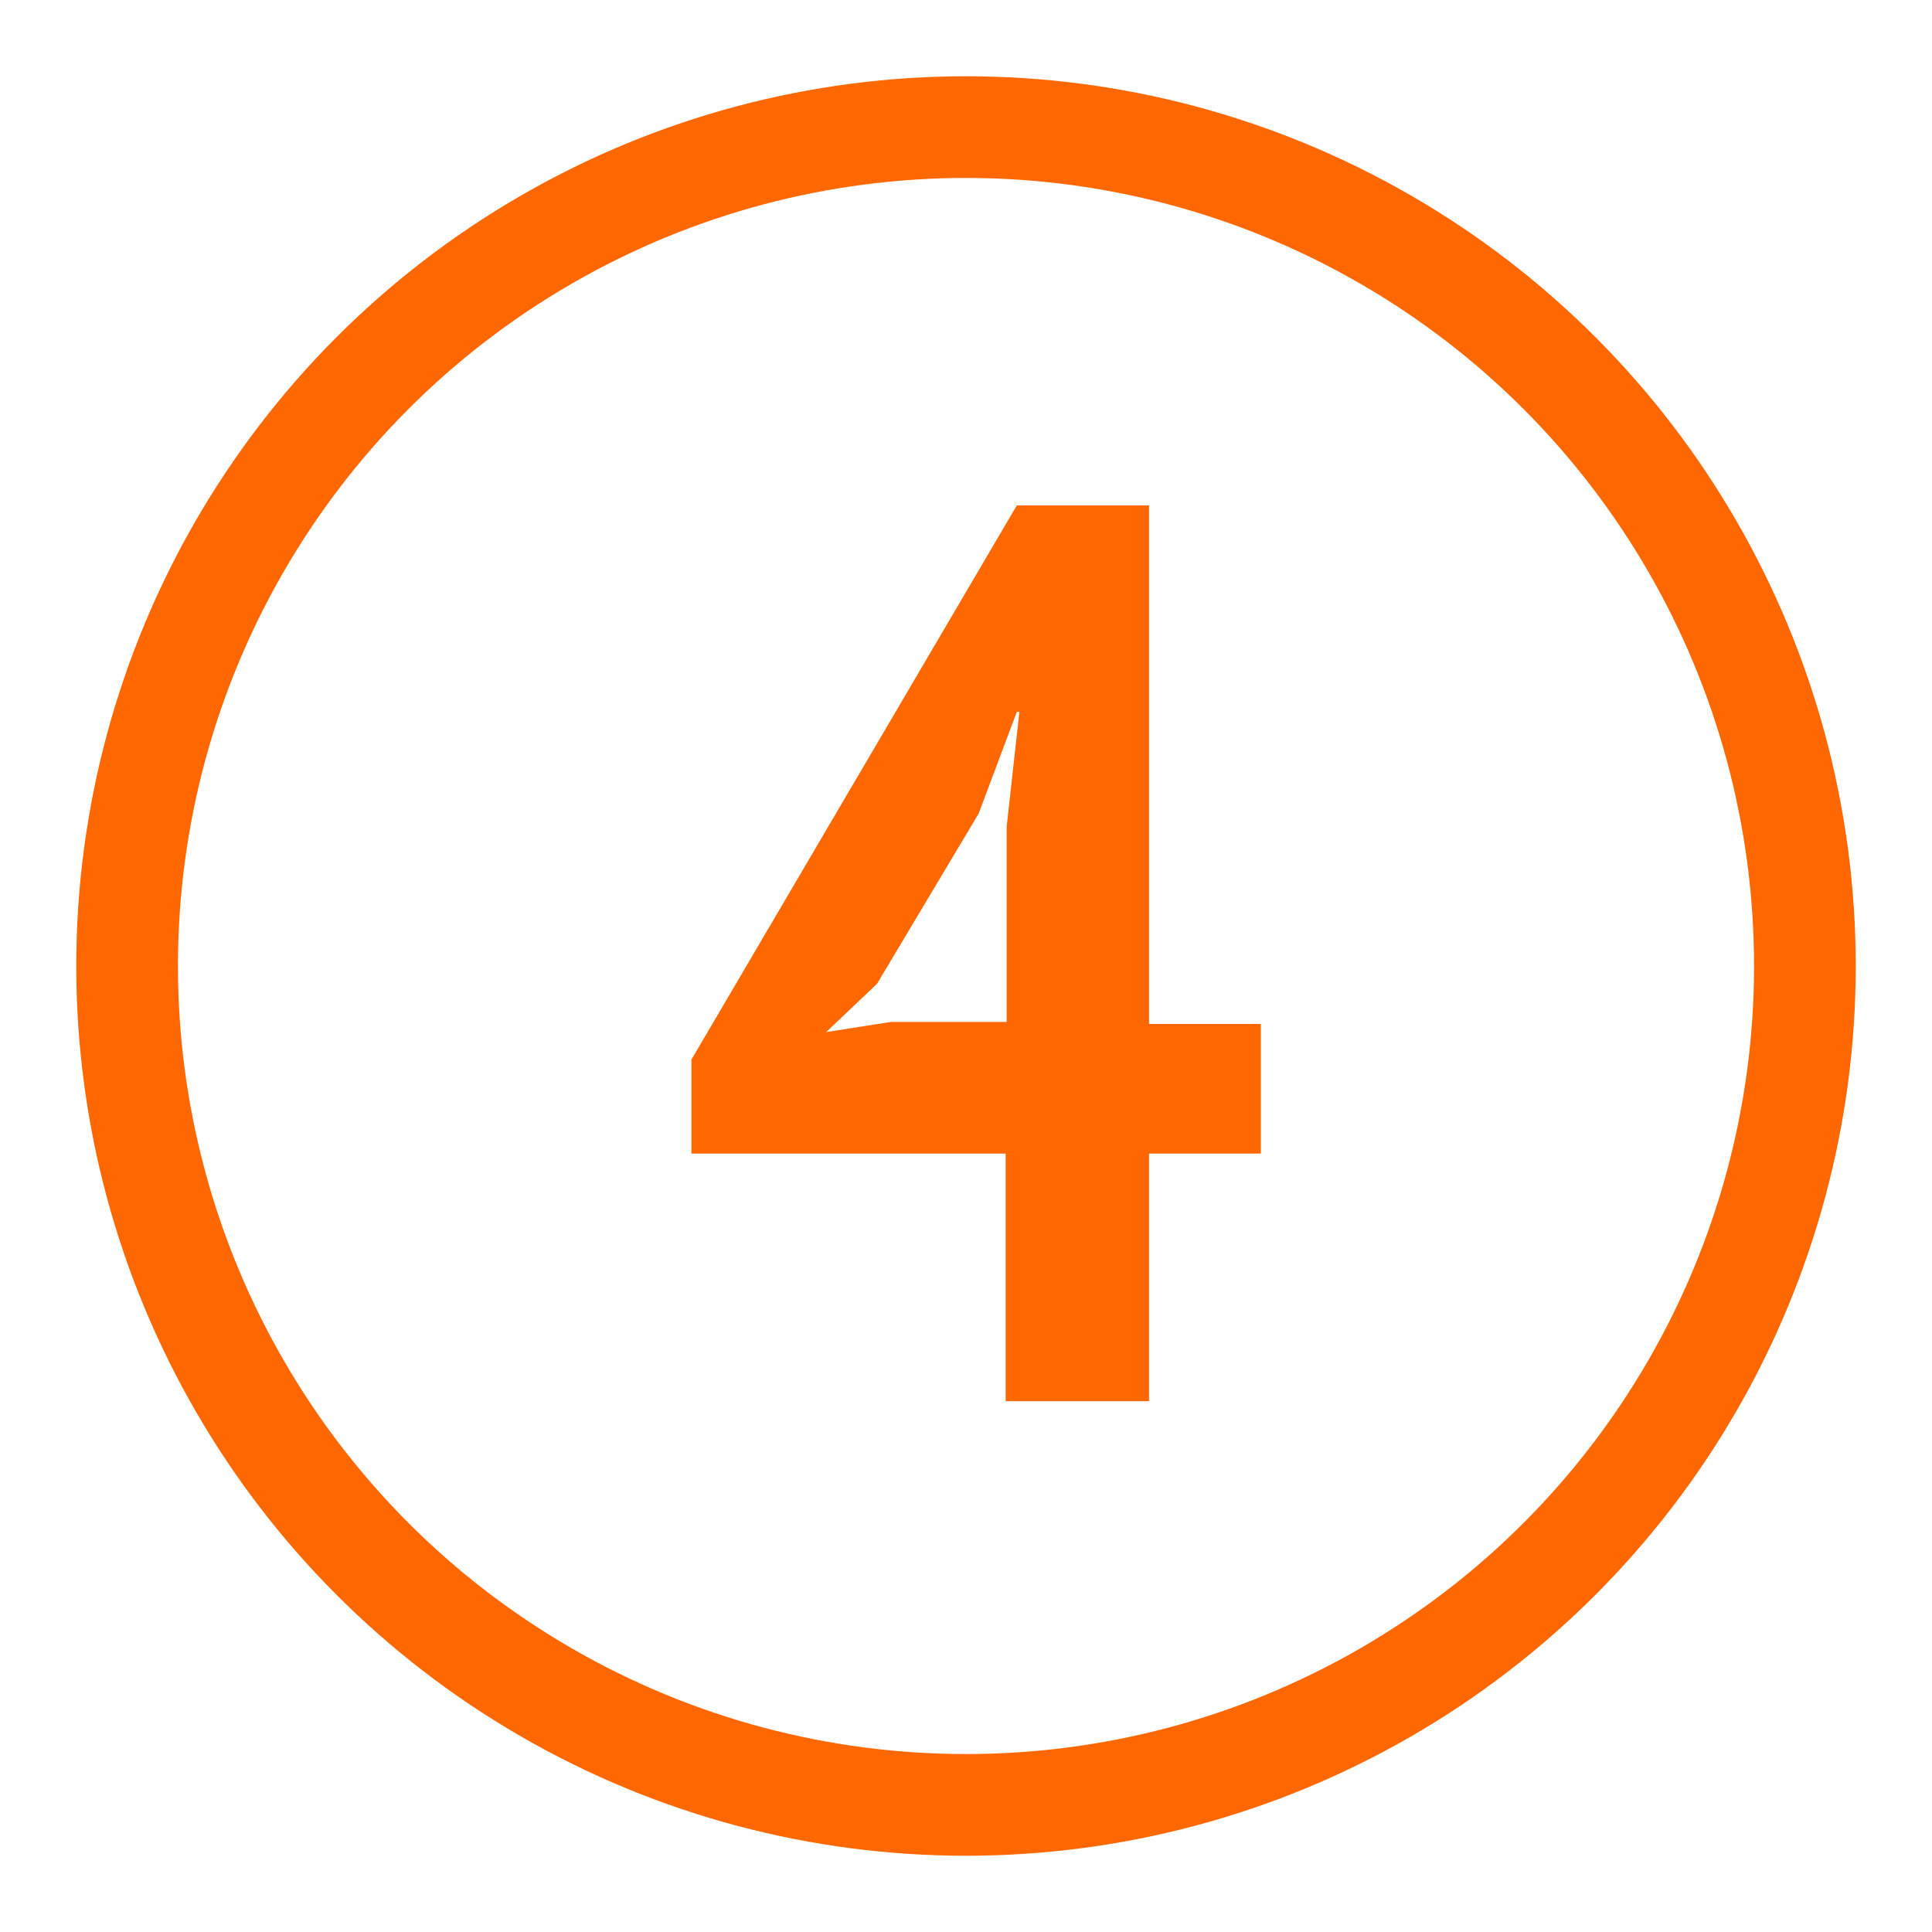
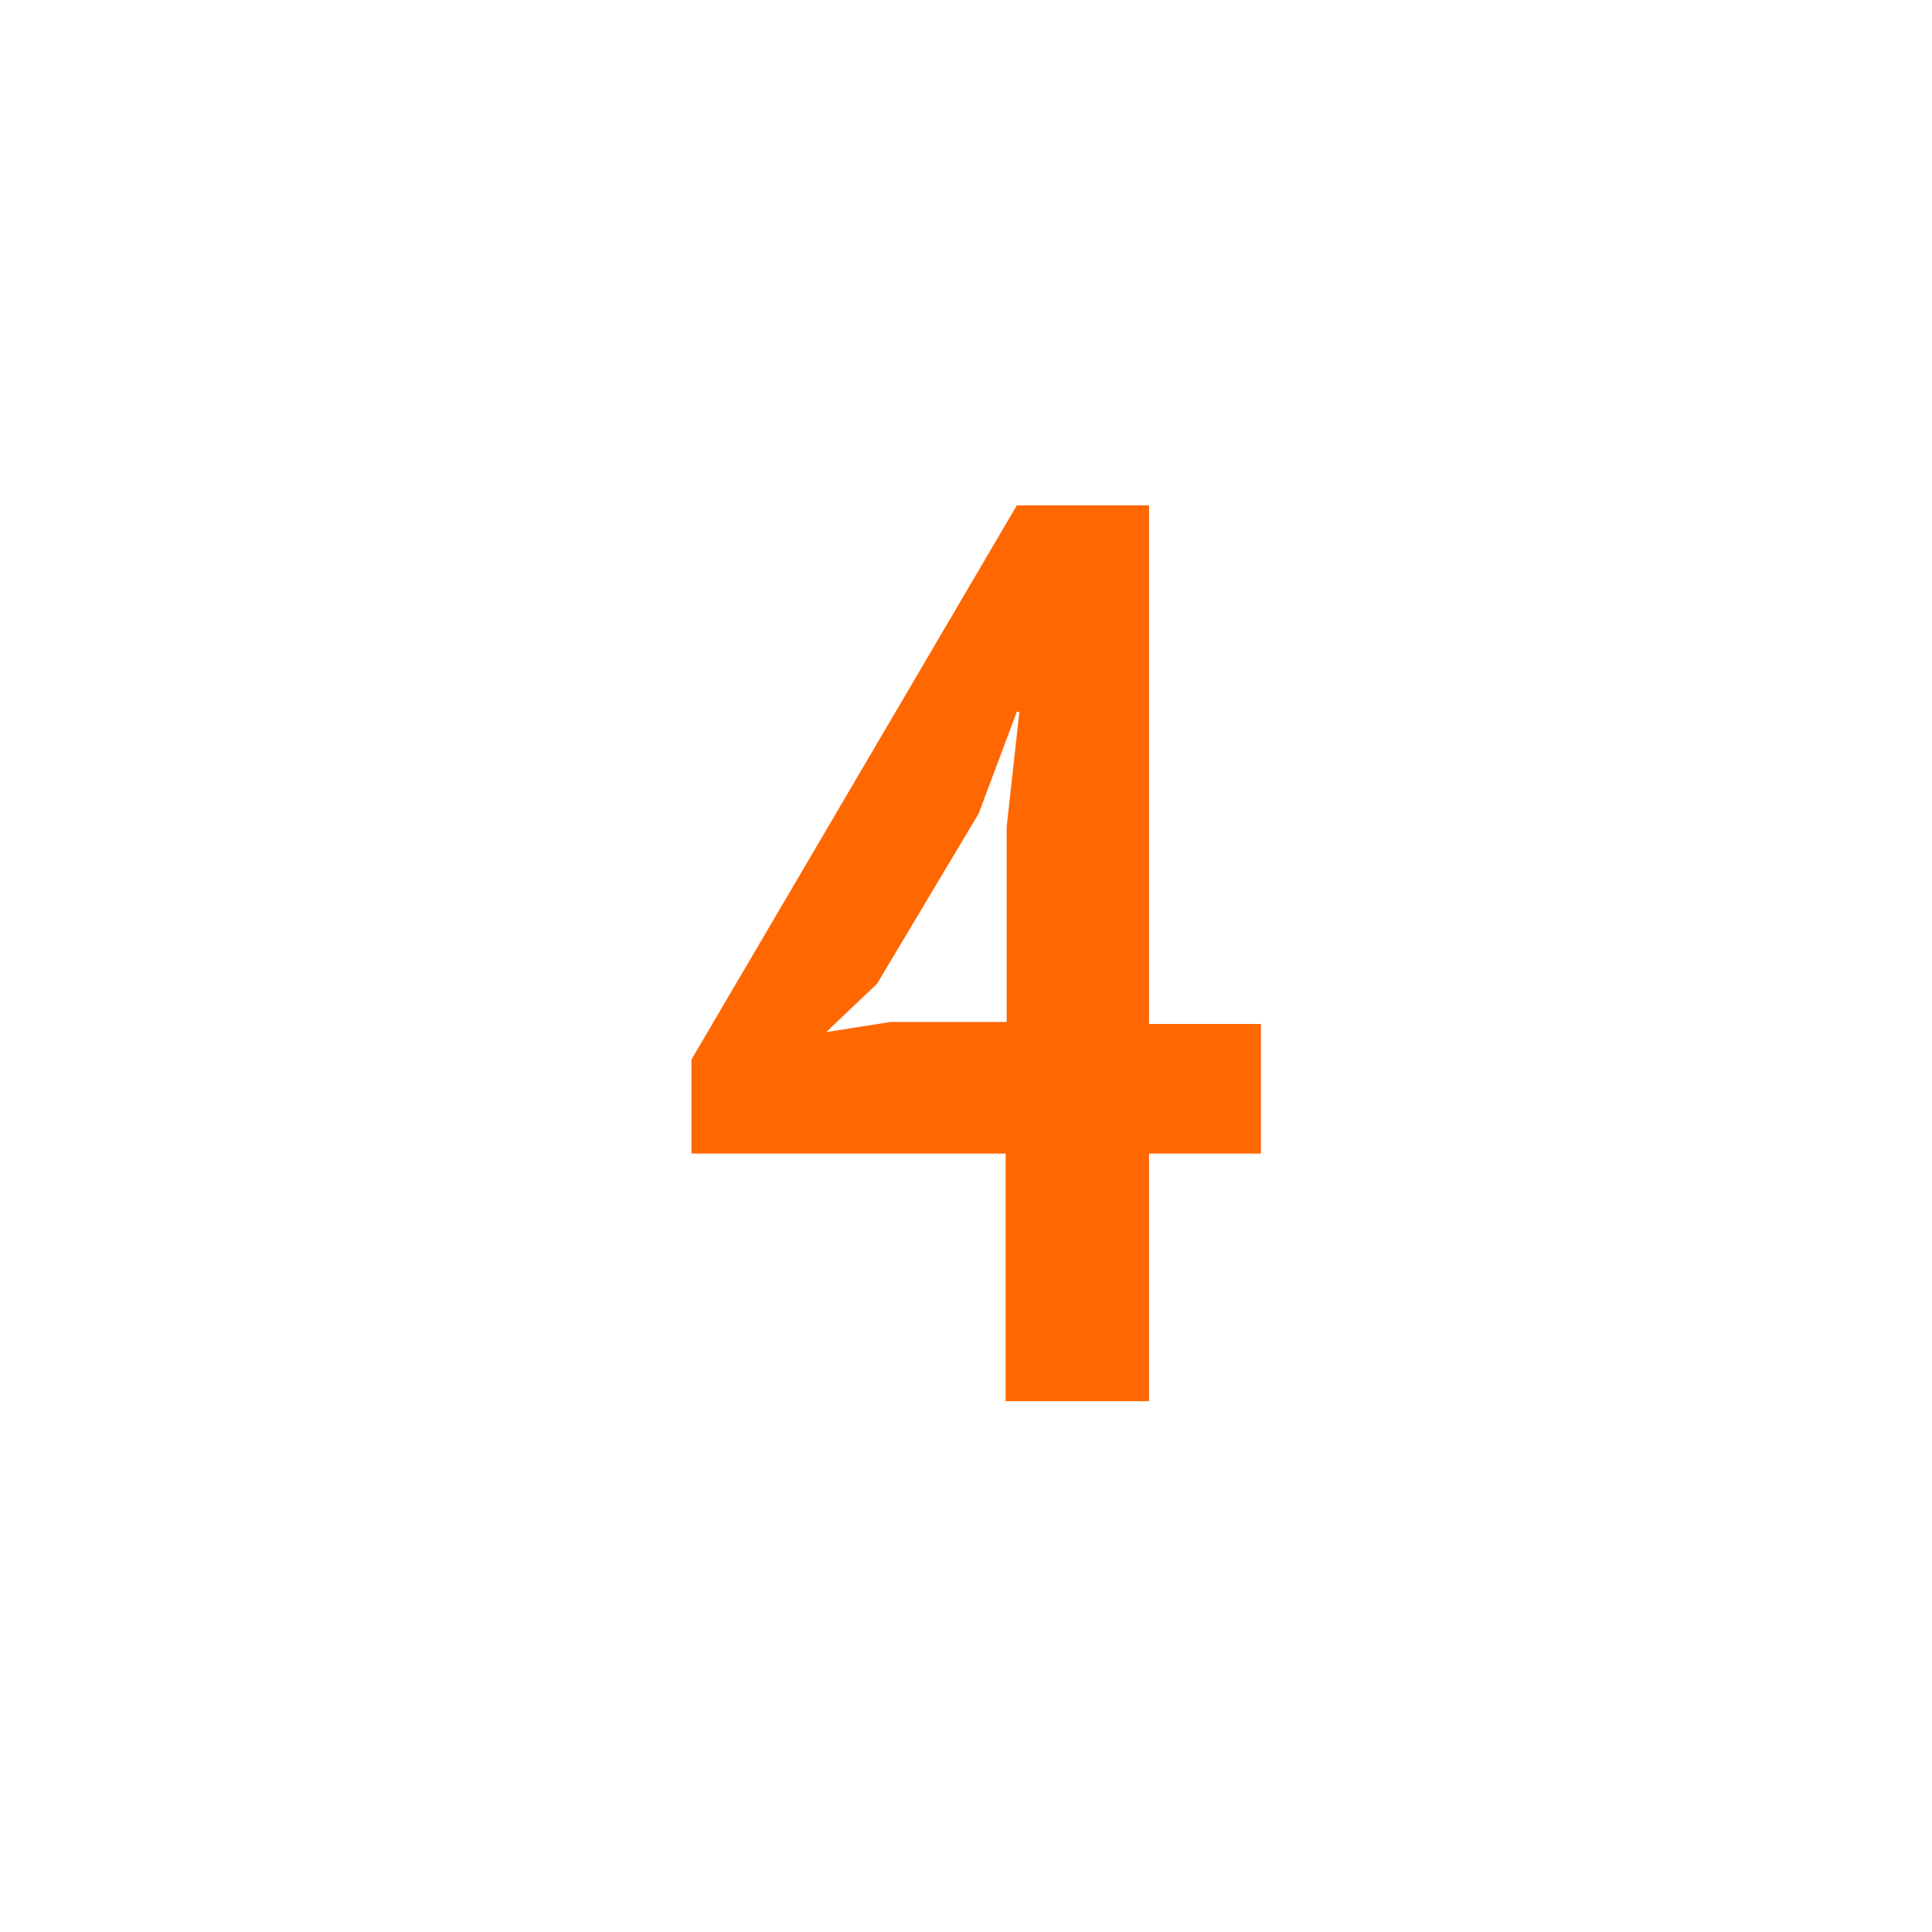
<svg xmlns="http://www.w3.org/2000/svg" id="レイヤー_1" data-name="レイヤー 1" viewBox="0 0 38 38">
  <defs>
    <style>.cls-1{fill:none;stroke:#ff6700;stroke-miterlimit:10;stroke-width:2px;}.cls-2{fill:#ff6700;}</style>
  </defs>
-   <circle class="cls-1" cx="19" cy="19" r="16.5" />
  <path class="cls-2" d="M24.8,22.69H22.6v4.87H19.78V22.69H13.6V20.84L20,9.94h2.6v10.2h2.2Zm-5-6.43L20.05,14H20l-.75,2-2,3.35-1,.95,1.27-.2h2.28Z" />
</svg>